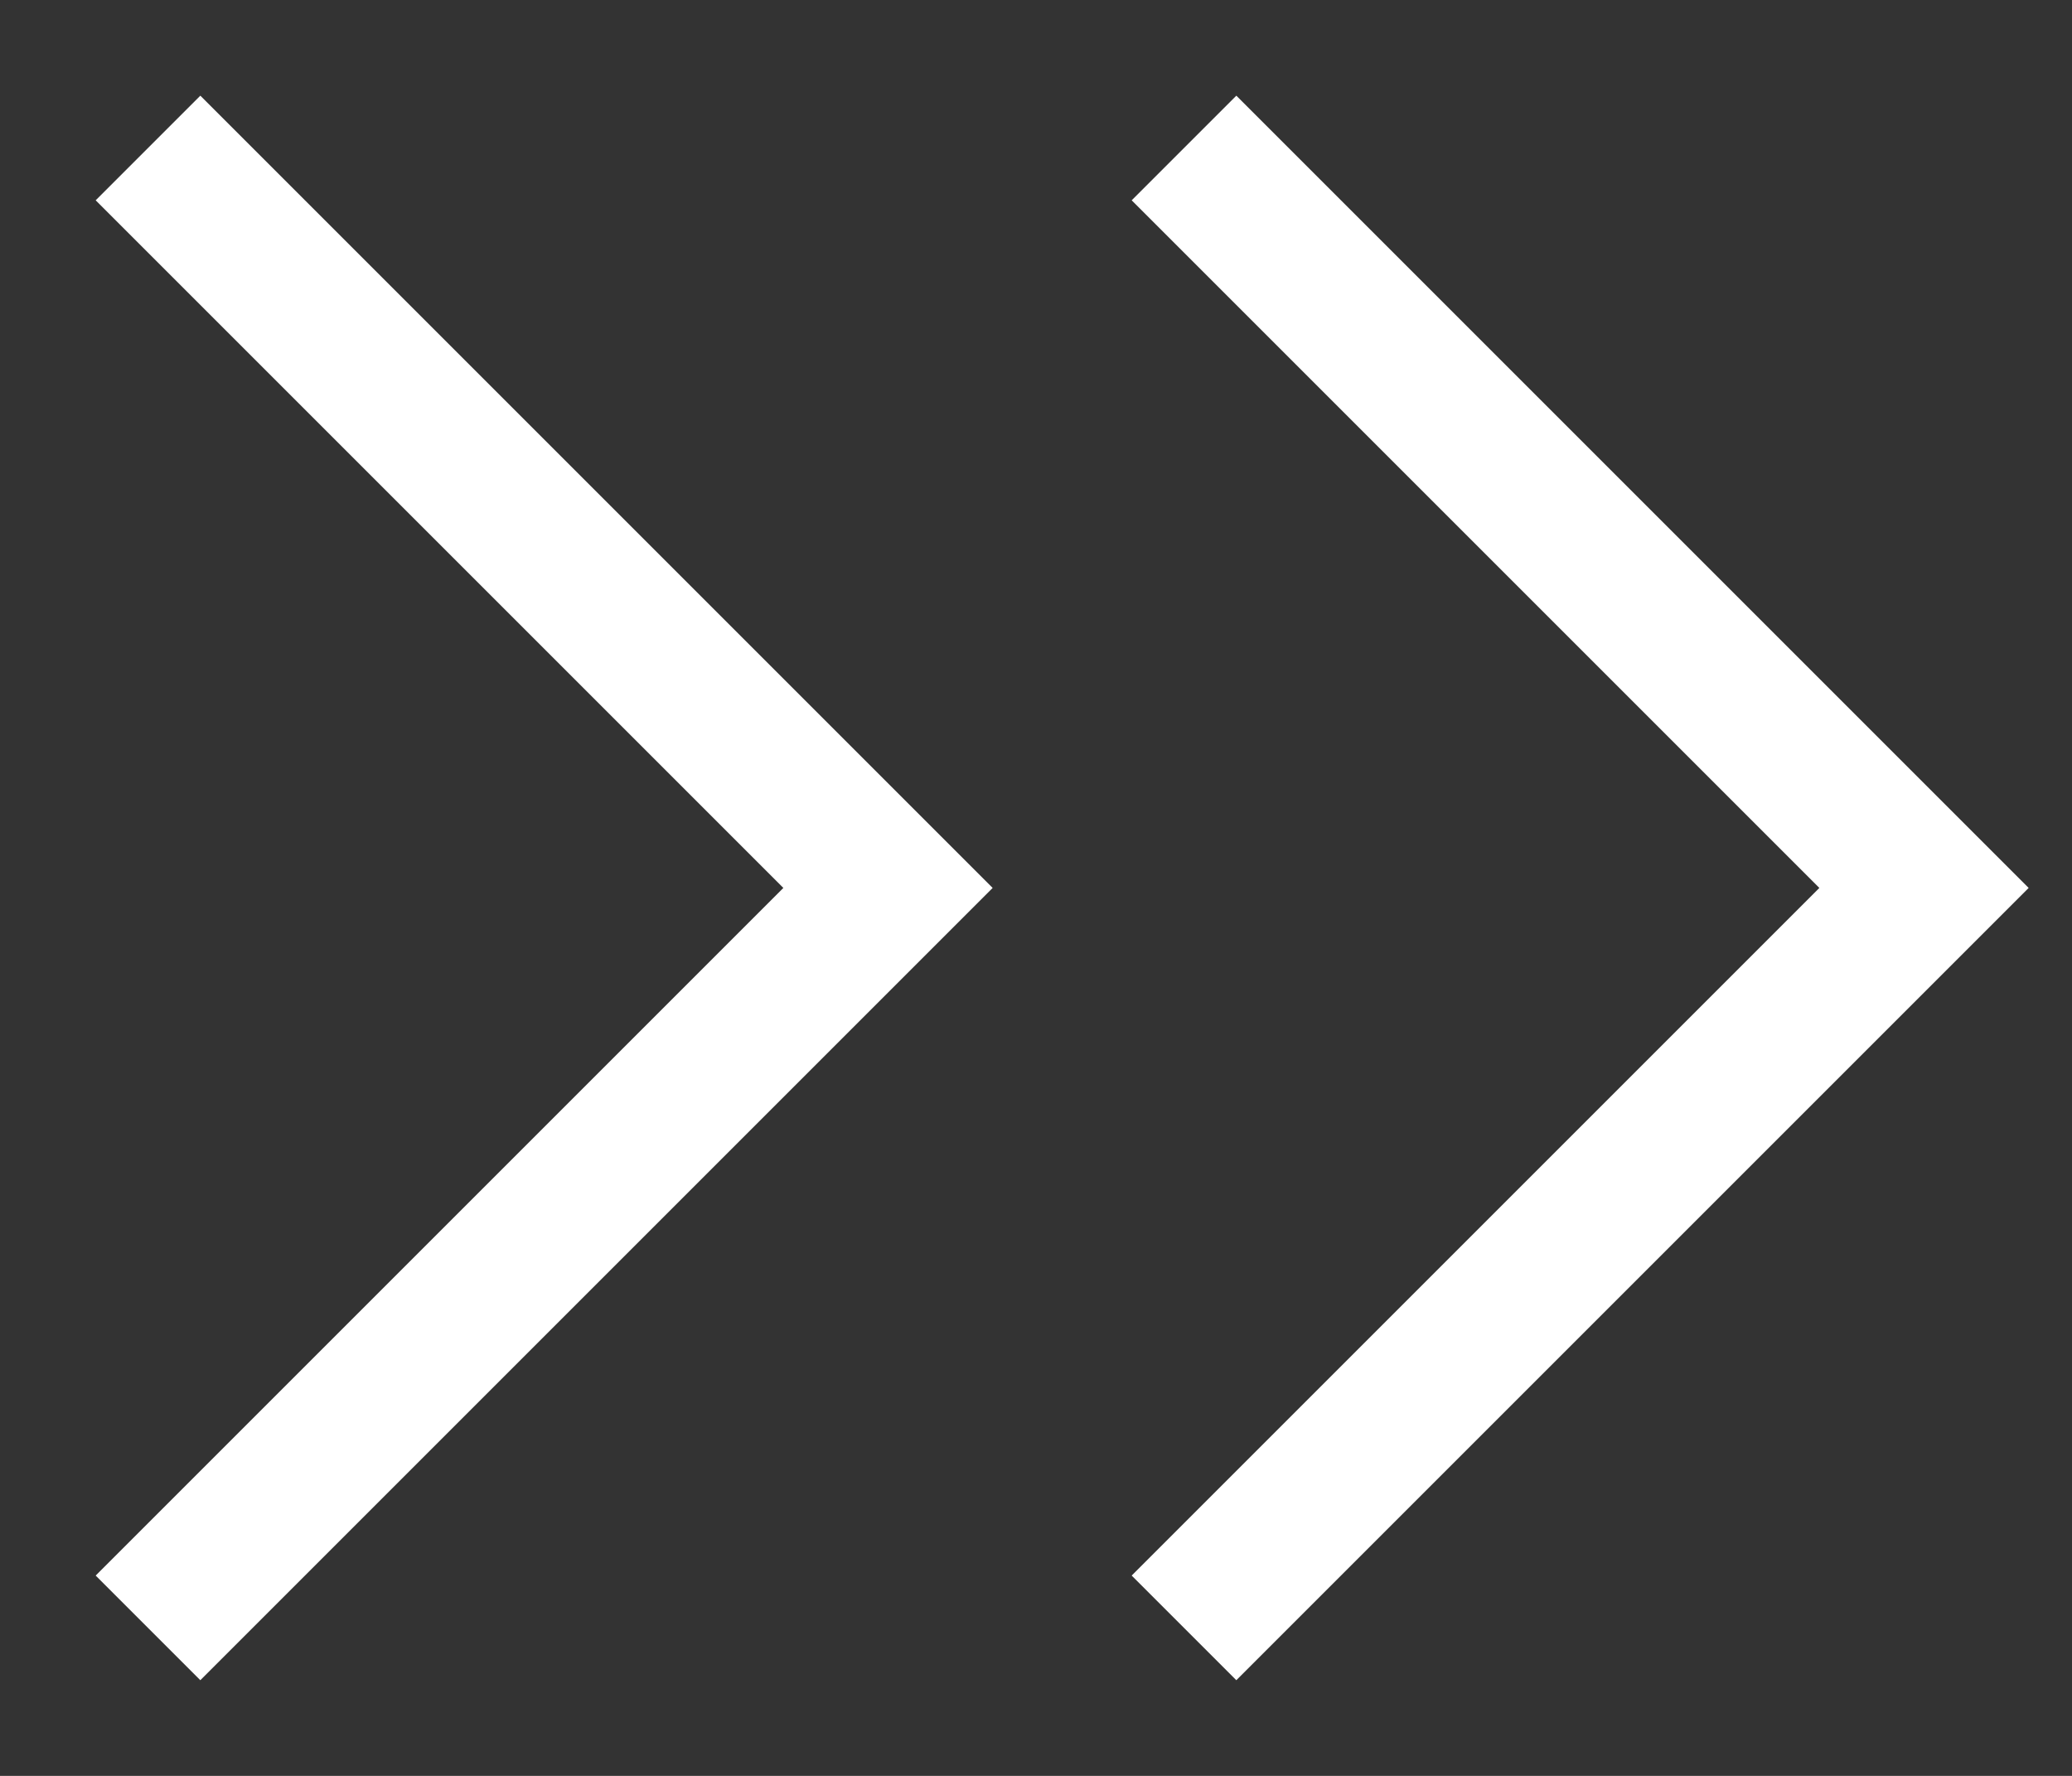
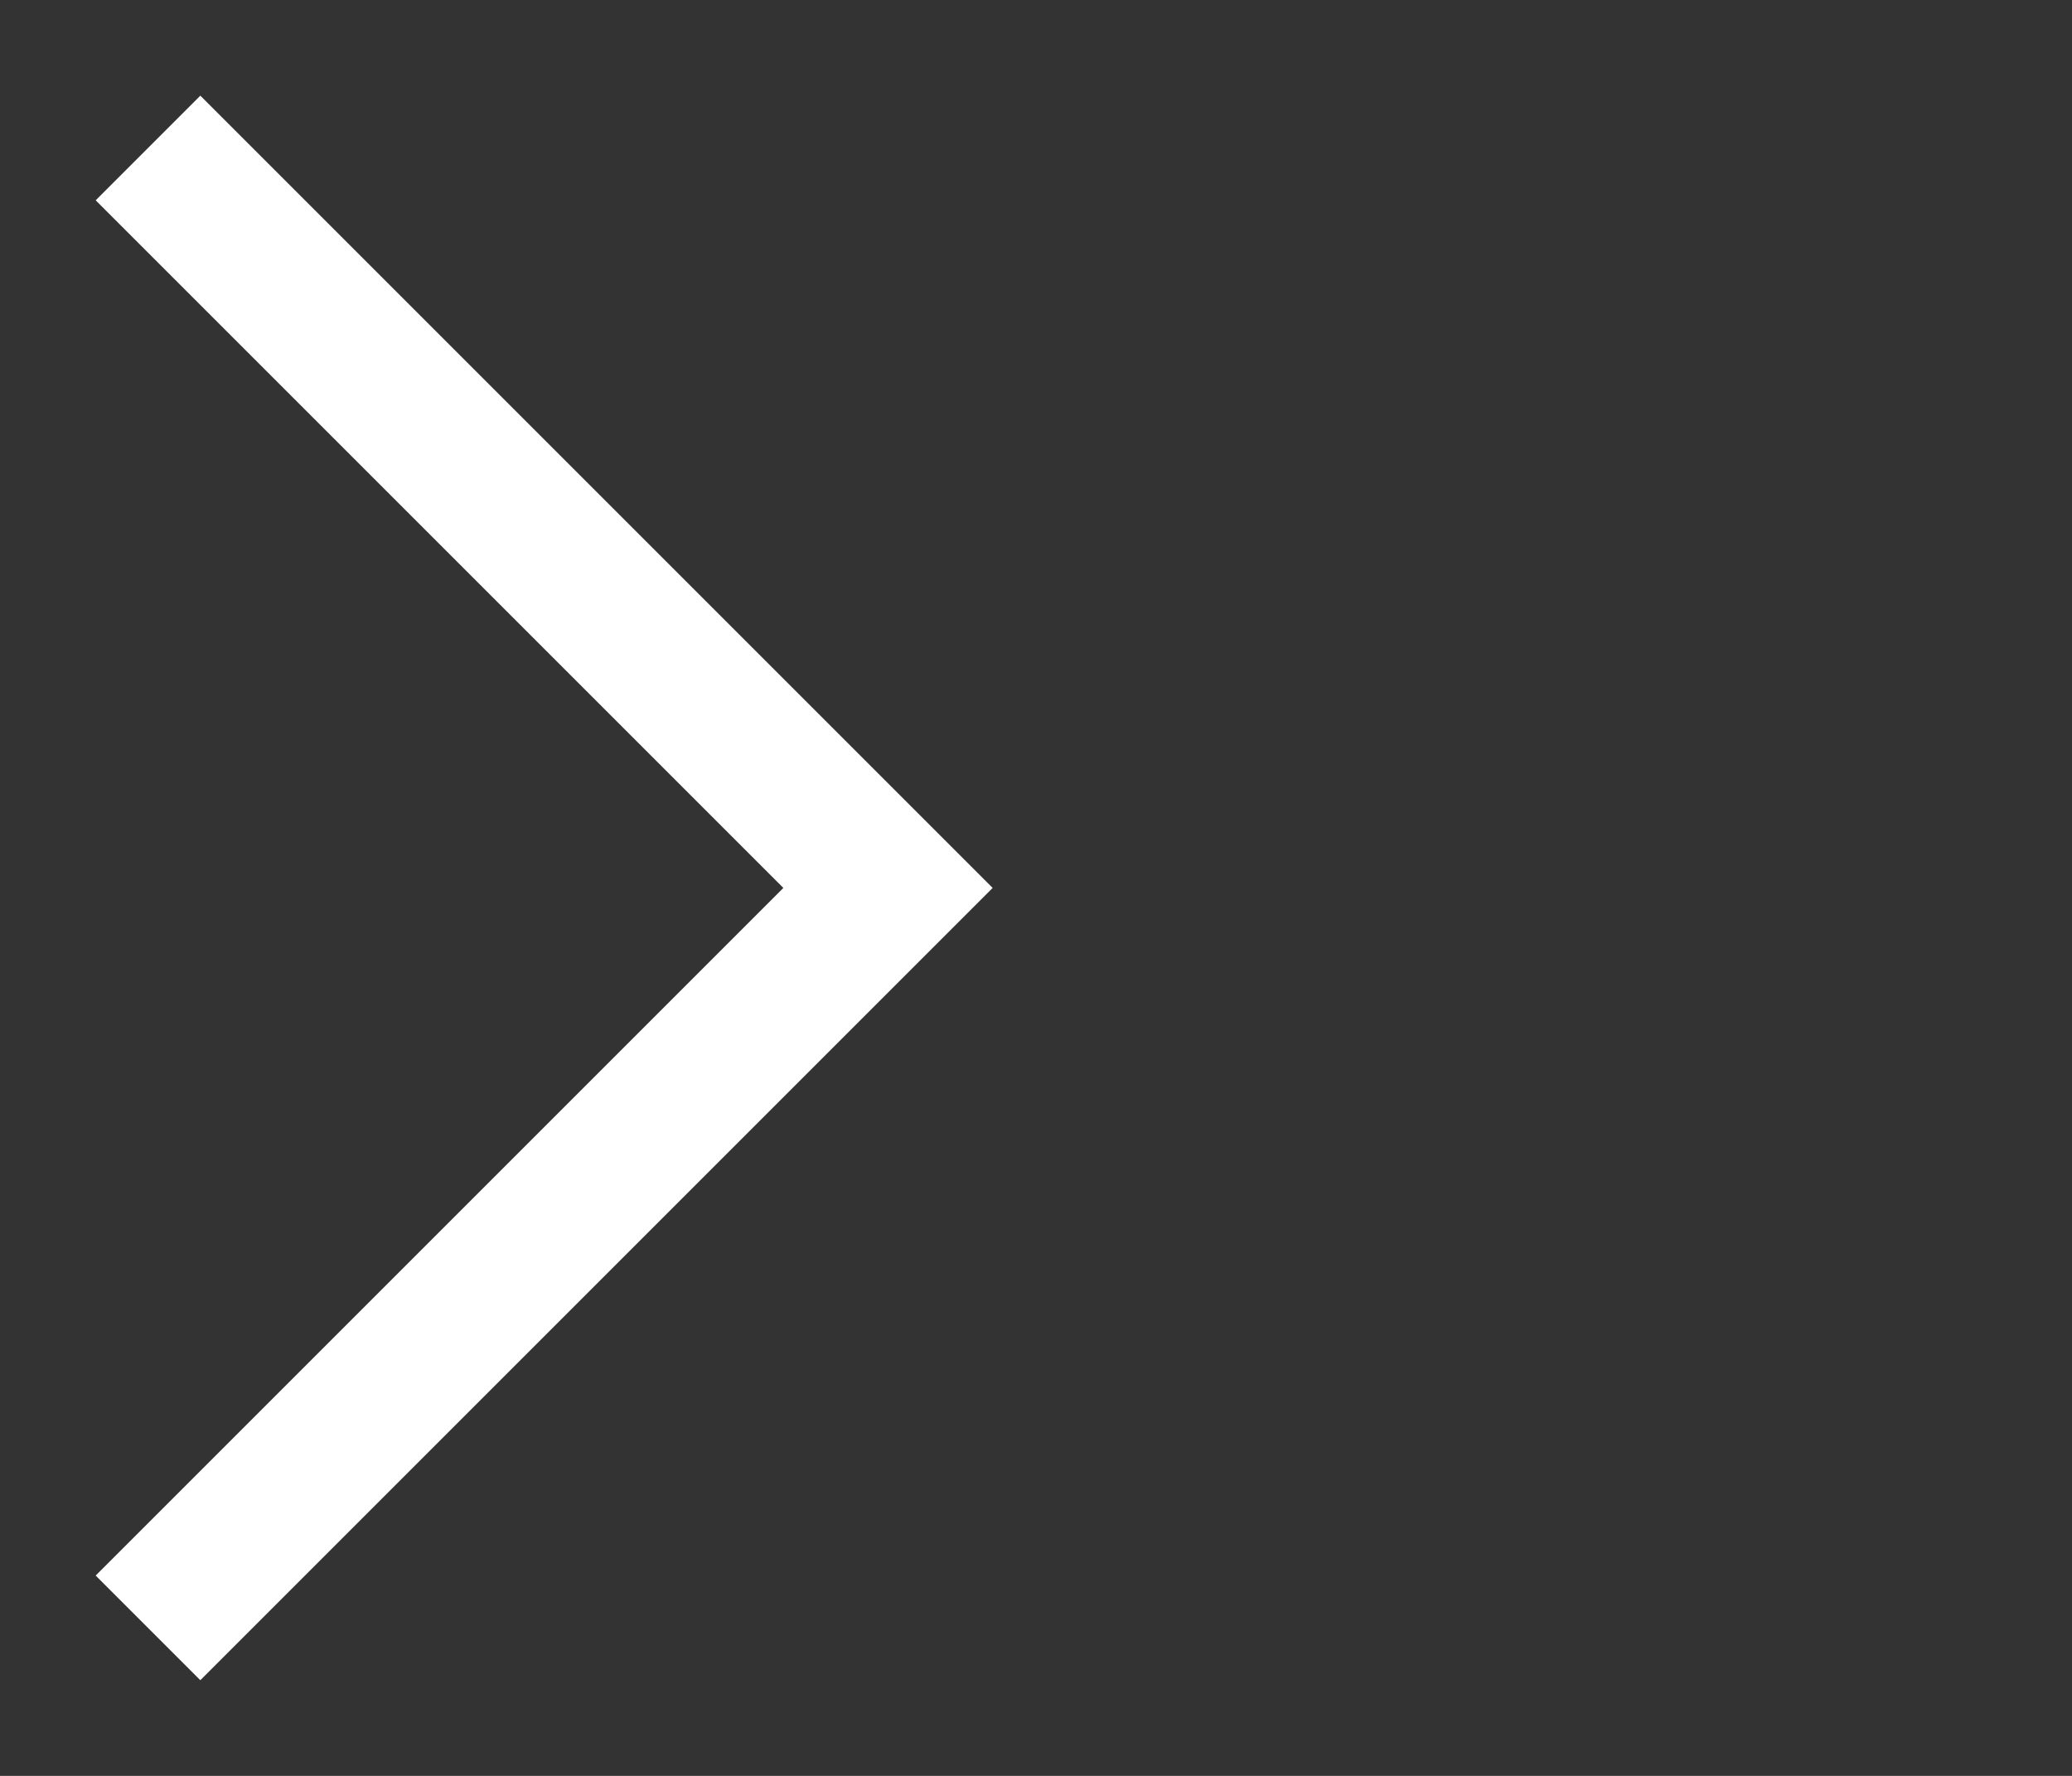
<svg xmlns="http://www.w3.org/2000/svg" width="14" height="12" viewBox="0 0 14 12" fill="none">
  <rect x="0" y="0" width="14" height="12" fill="#333333" stroke="none" />
  <path d="M1 1L6 6L1 11" stroke="white" />
-   <path d="M8 1L13 6L8 11" stroke="white" />
</svg>